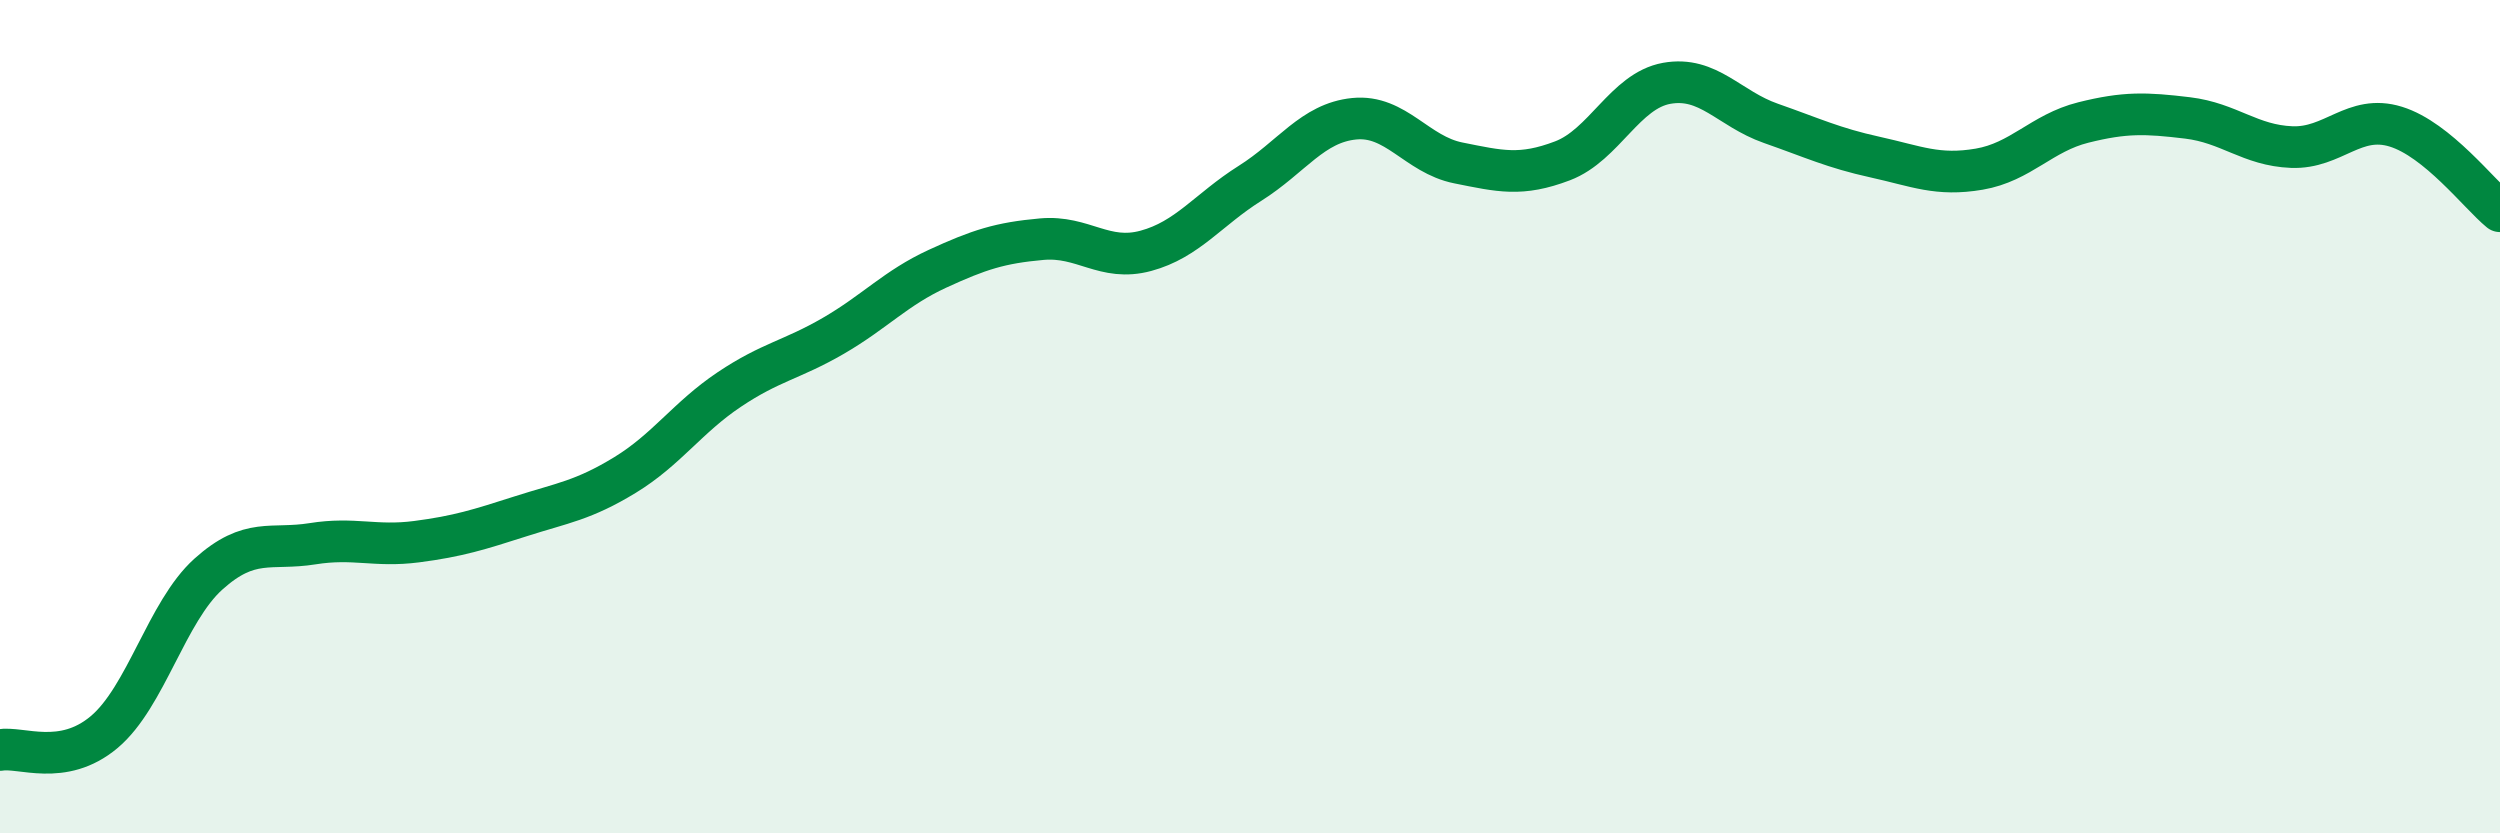
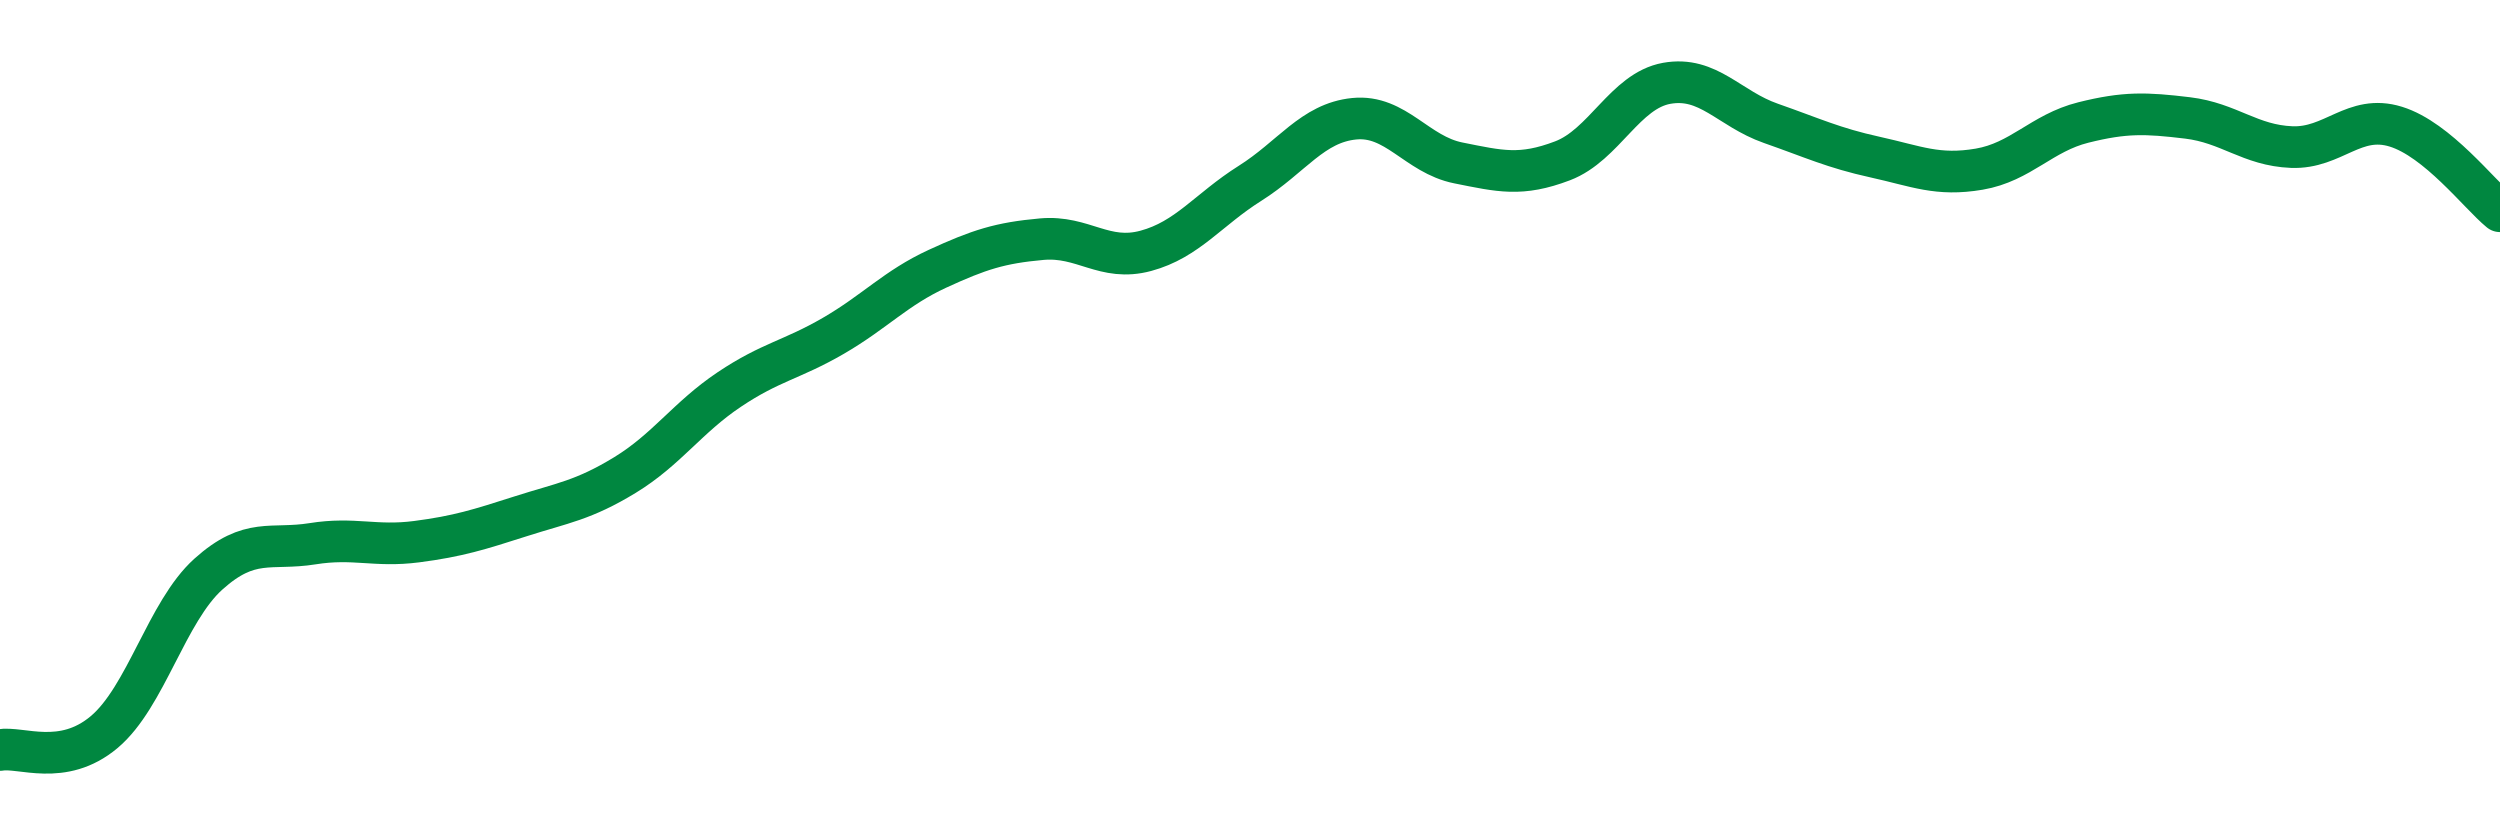
<svg xmlns="http://www.w3.org/2000/svg" width="60" height="20" viewBox="0 0 60 20">
-   <path d="M 0,18 C 0.5,17.91 1.5,18.41 2.5,17.57 C 3.5,16.73 4,14.68 5,13.78 C 6,12.88 6.5,13.21 7.5,13.05 C 8.5,12.89 9,13.13 10,13 C 11,12.87 11.5,12.71 12.5,12.39 C 13.5,12.07 14,12.01 15,11.4 C 16,10.79 16.5,10.02 17.5,9.35 C 18.5,8.68 19,8.64 20,8.06 C 21,7.48 21.5,6.91 22.5,6.45 C 23.5,5.99 24,5.83 25,5.74 C 26,5.65 26.5,6.29 27.5,6.02 C 28.5,5.75 29,5.03 30,4.4 C 31,3.77 31.5,2.95 32.5,2.85 C 33.5,2.75 34,3.71 35,3.91 C 36,4.11 36.5,4.24 37.5,3.86 C 38.5,3.48 39,2.18 40,2 C 41,1.82 41.5,2.61 42.5,2.96 C 43.5,3.31 44,3.55 45,3.77 C 46,3.99 46.5,4.23 47.5,4.06 C 48.5,3.89 49,3.19 50,2.94 C 51,2.69 51.5,2.71 52.5,2.83 C 53.5,2.95 54,3.49 55,3.53 C 56,3.57 56.5,2.73 57.5,3.04 C 58.5,3.35 59.5,4.66 60,5.07L60 20L0 20Z" fill="#008740" opacity="0.1" stroke-linecap="round" stroke-linejoin="round" />
  <path d="M 0,18 C 0.5,17.91 1.5,18.41 2.5,17.57 C 3.5,16.73 4,14.68 5,13.78 C 6,12.88 6.5,13.21 7.5,13.05 C 8.5,12.89 9,13.13 10,13 C 11,12.87 11.5,12.71 12.5,12.39 C 13.5,12.07 14,12.01 15,11.4 C 16,10.79 16.5,10.02 17.5,9.35 C 18.5,8.68 19,8.64 20,8.06 C 21,7.48 21.5,6.91 22.5,6.45 C 23.5,5.99 24,5.83 25,5.74 C 26,5.65 26.5,6.29 27.5,6.02 C 28.5,5.75 29,5.03 30,4.4 C 31,3.77 31.5,2.95 32.5,2.85 C 33.5,2.75 34,3.71 35,3.91 C 36,4.11 36.5,4.24 37.5,3.86 C 38.5,3.48 39,2.18 40,2 C 41,1.82 41.5,2.61 42.5,2.96 C 43.5,3.31 44,3.55 45,3.77 C 46,3.99 46.5,4.23 47.5,4.06 C 48.5,3.89 49,3.19 50,2.94 C 51,2.69 51.5,2.71 52.5,2.83 C 53.5,2.95 54,3.49 55,3.53 C 56,3.57 56.5,2.73 57.5,3.04 C 58.5,3.35 59.5,4.66 60,5.07" stroke="#008740" stroke-width="1" fill="none" stroke-linecap="round" stroke-linejoin="round" />
</svg>